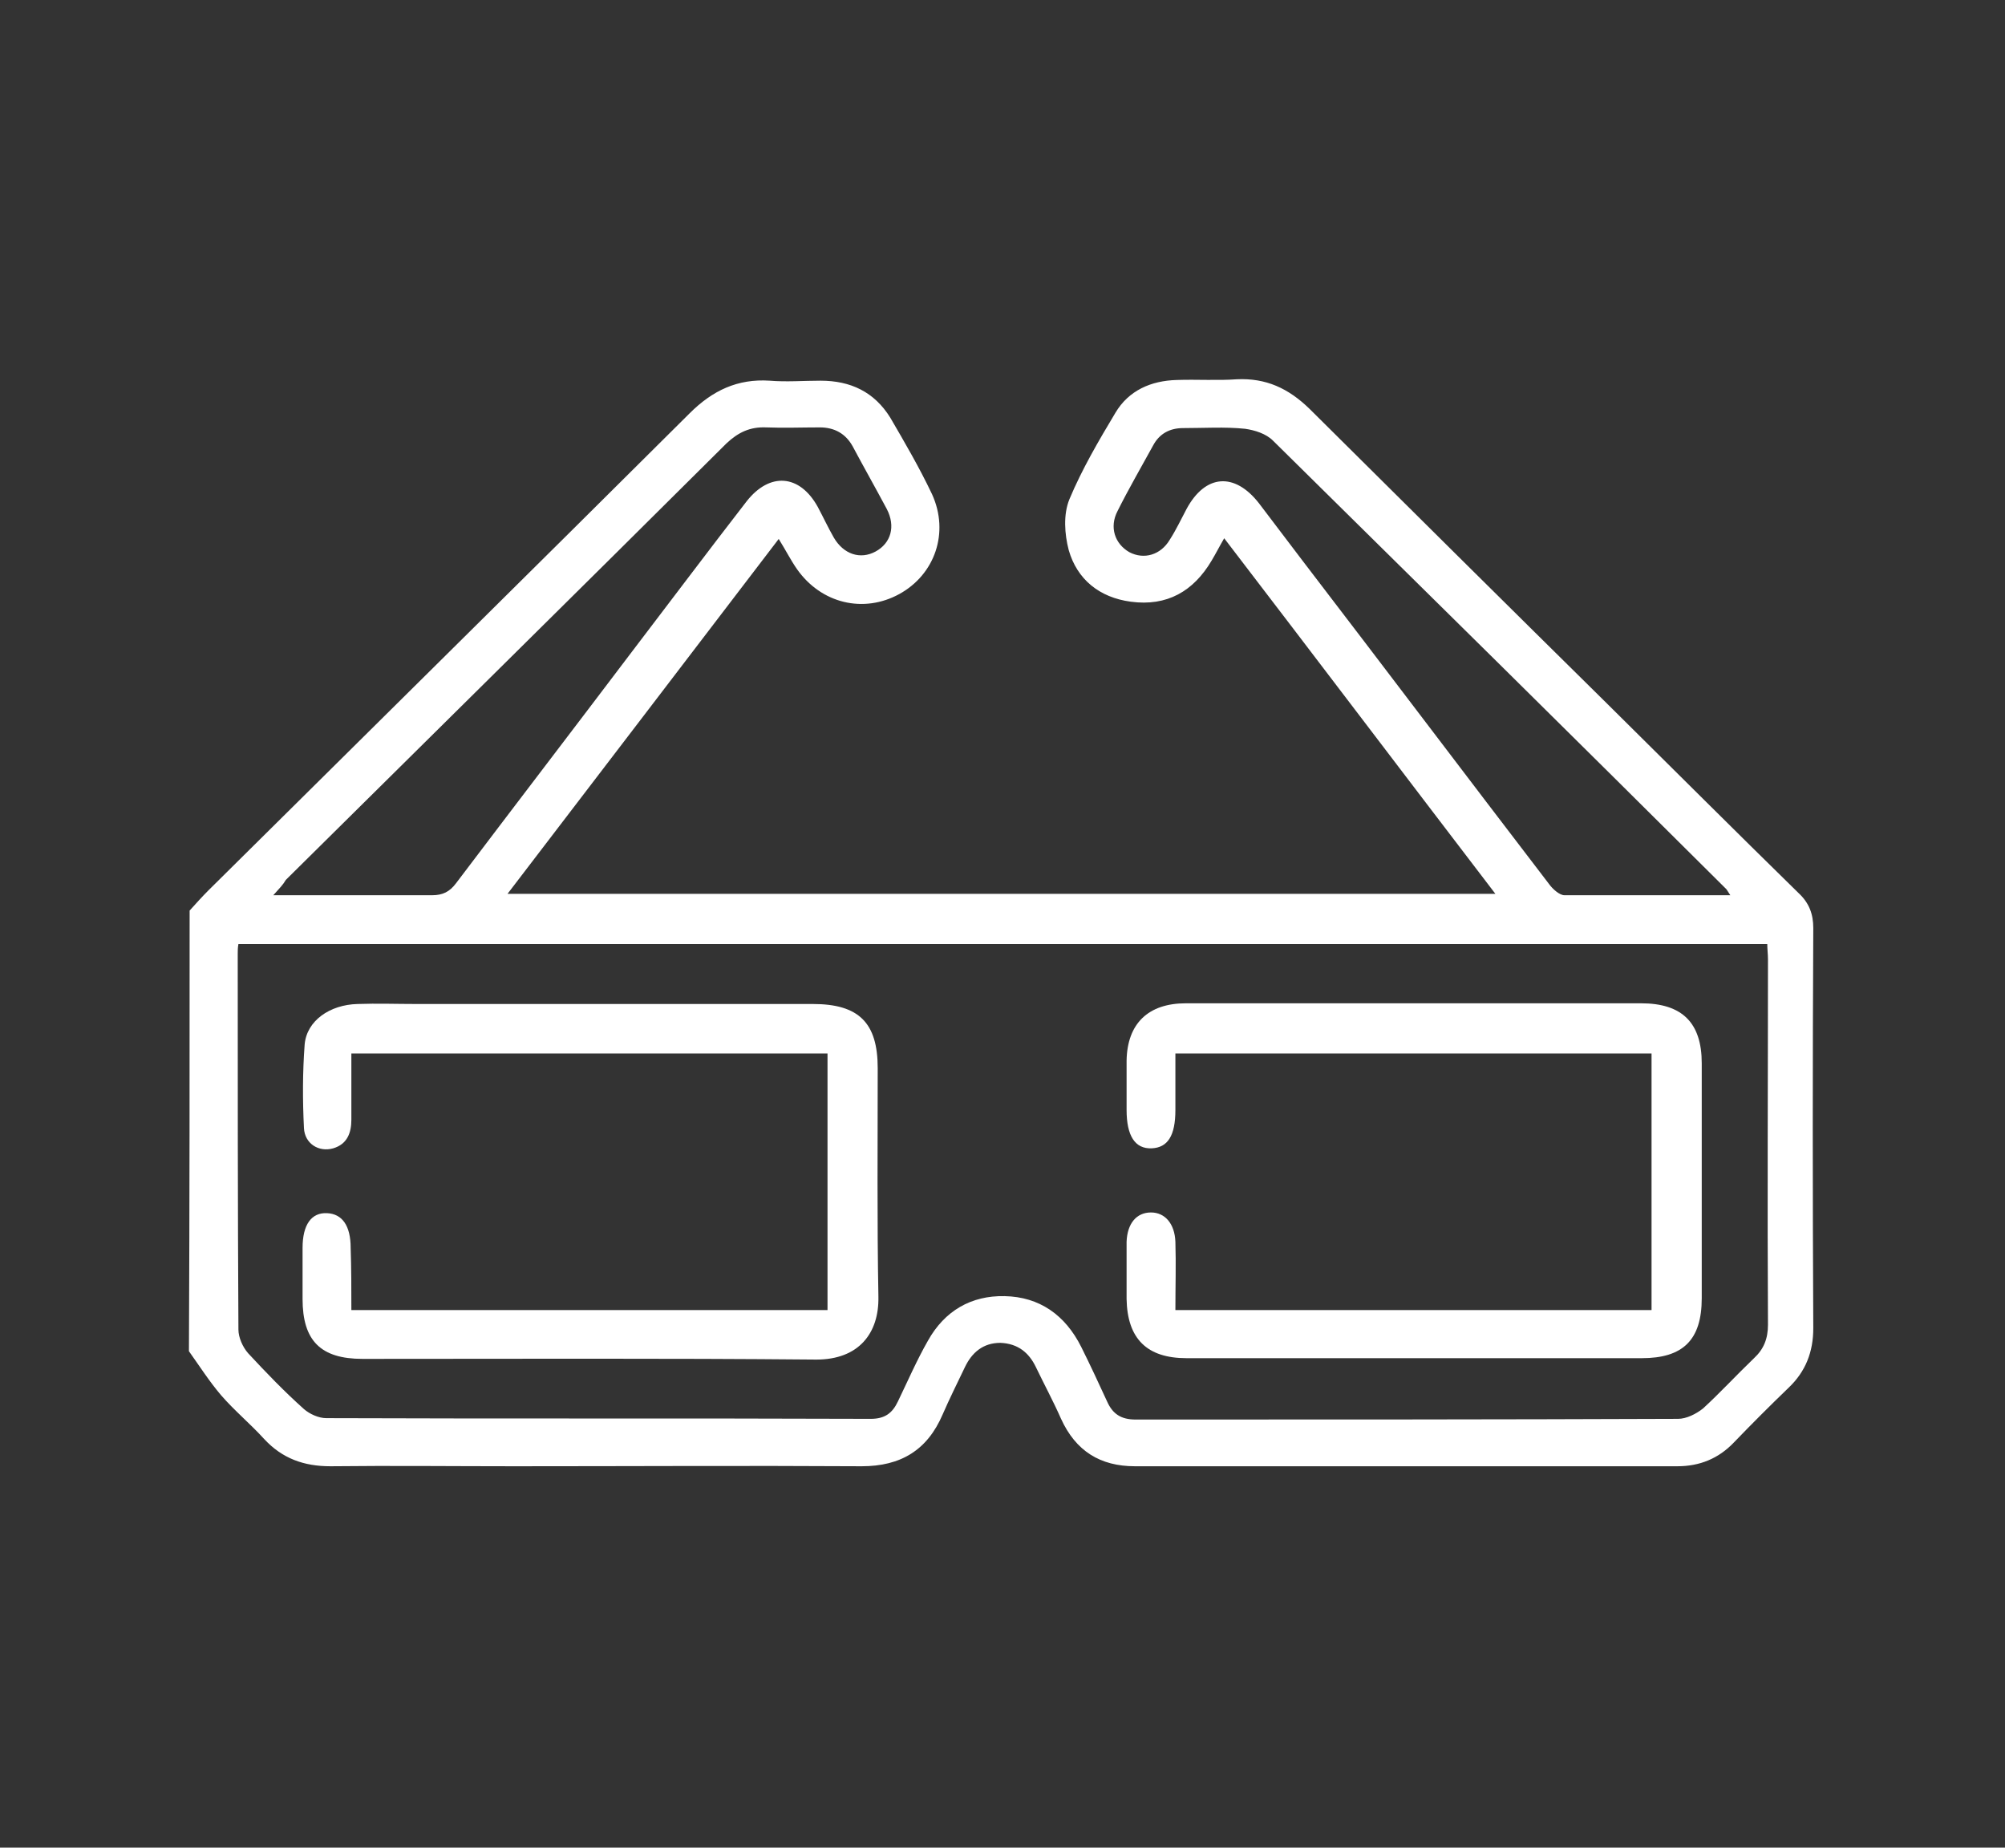
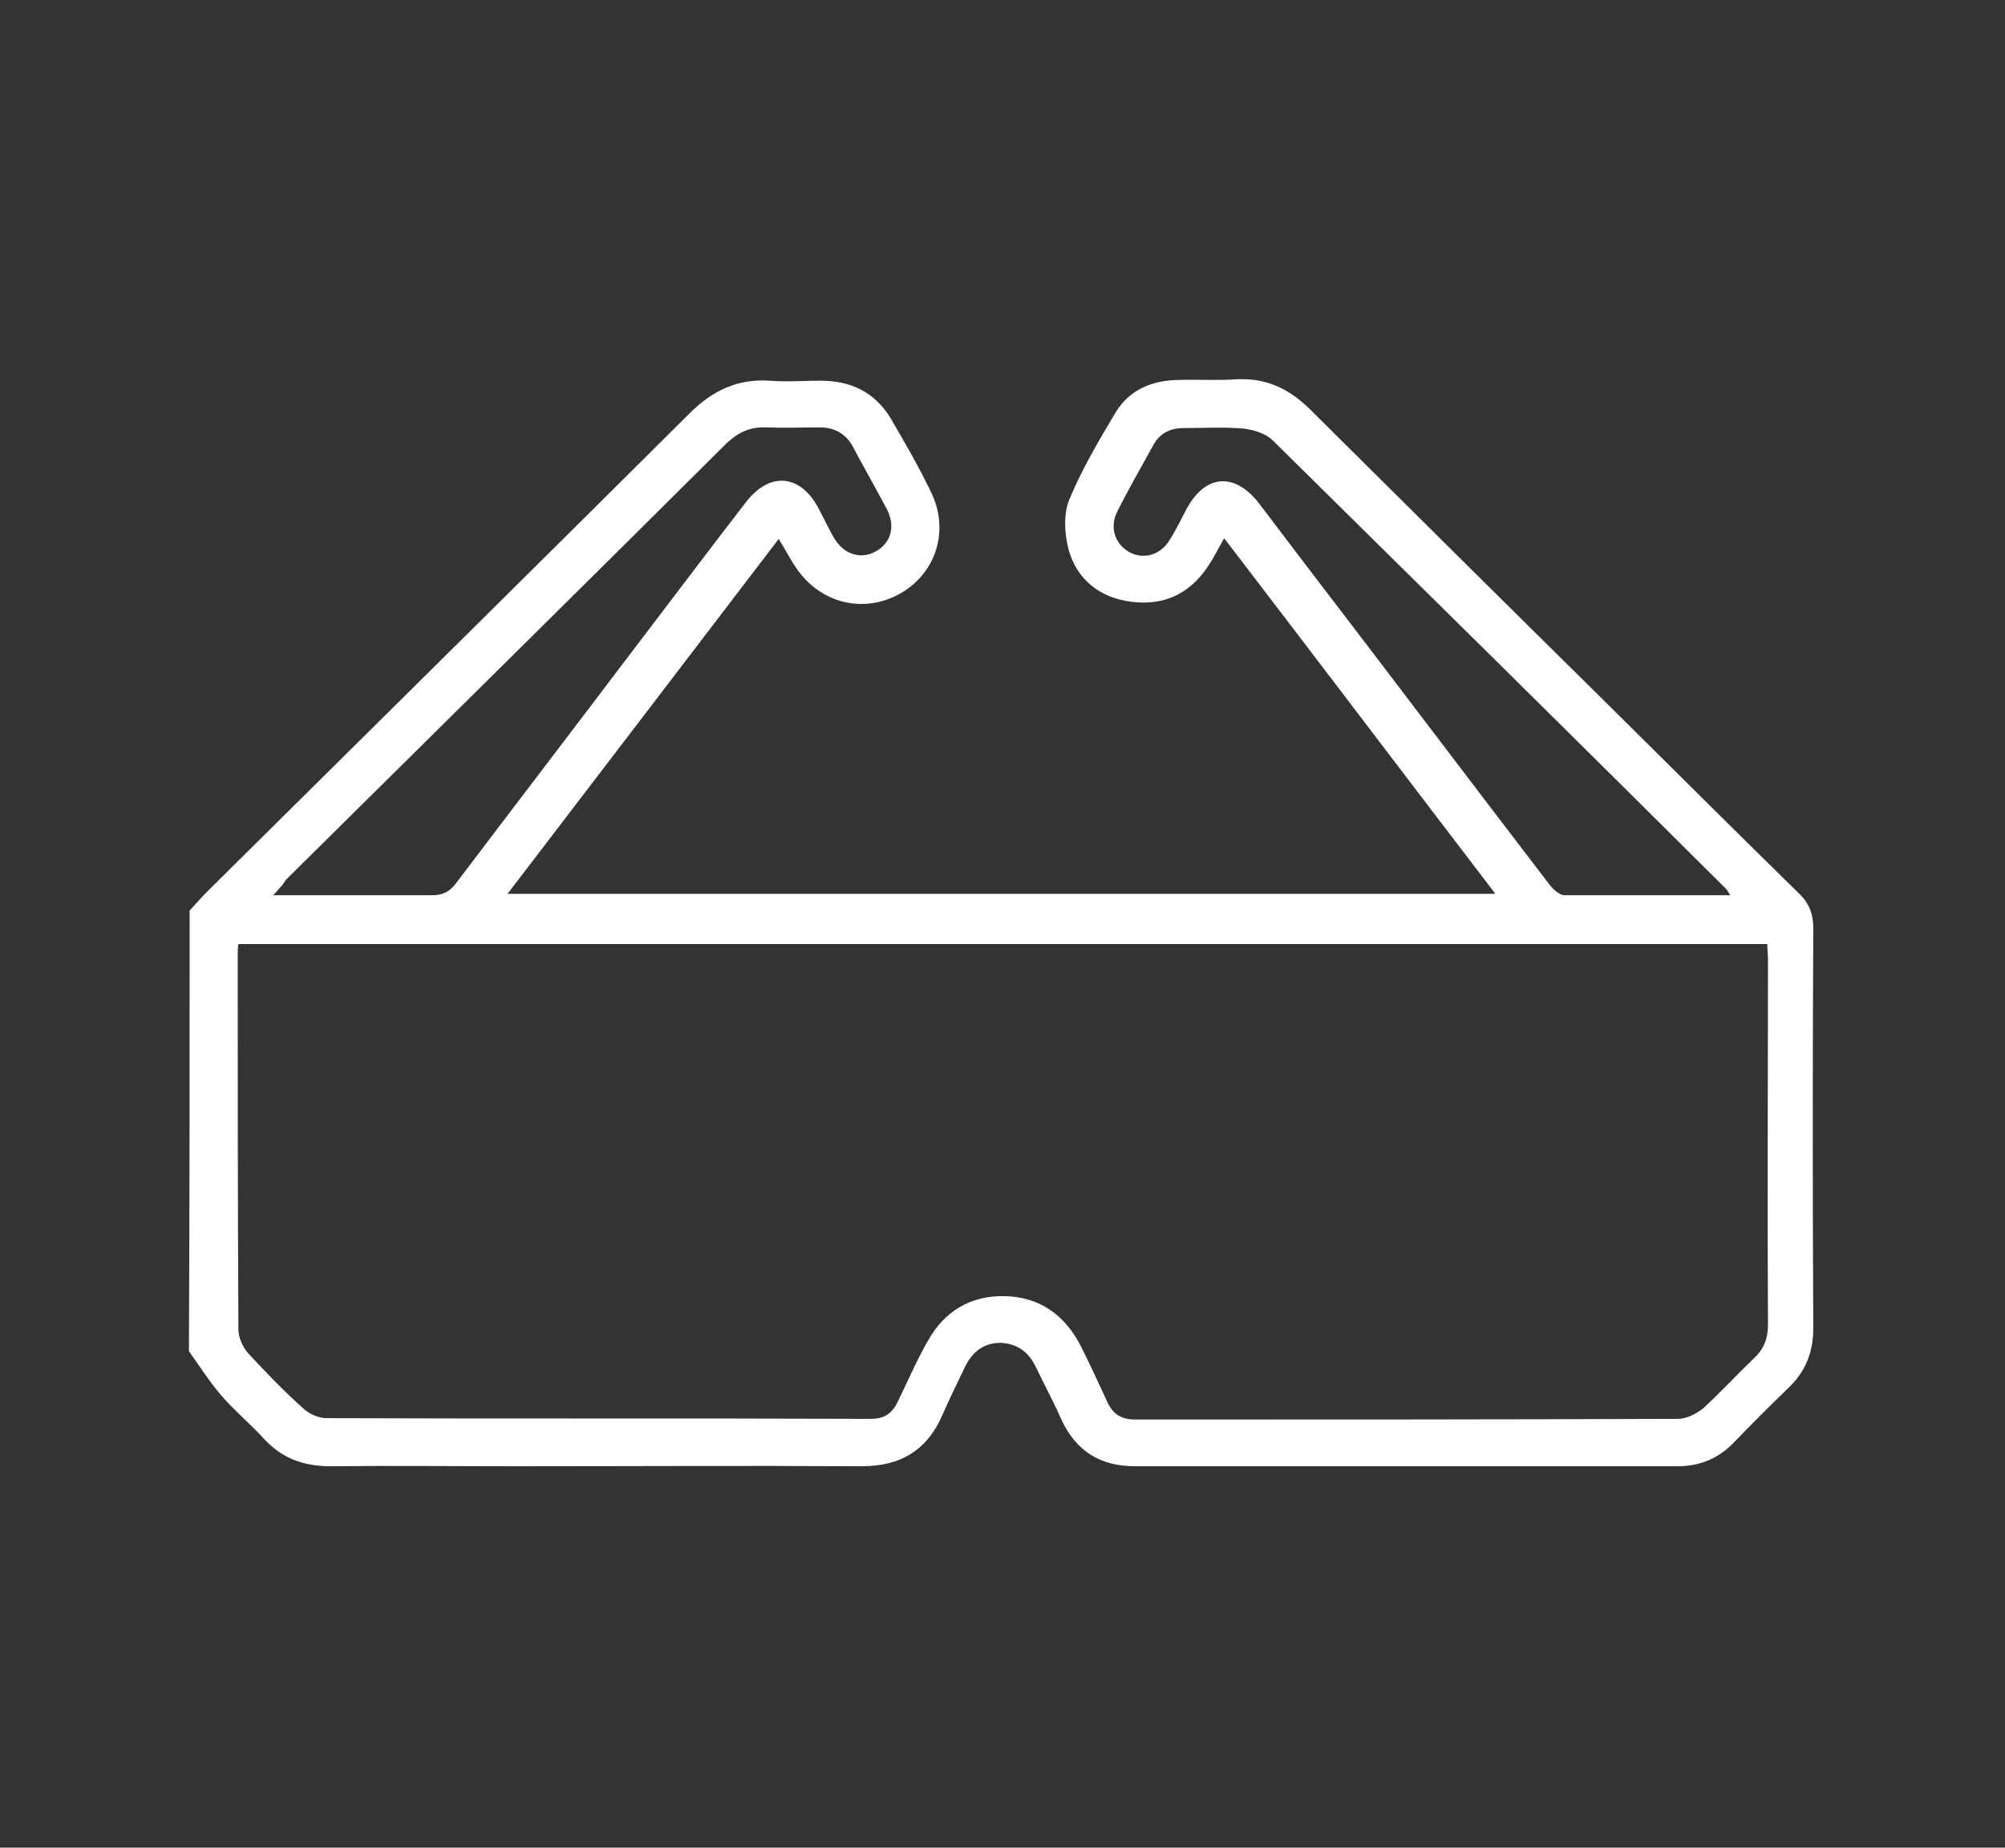
<svg xmlns="http://www.w3.org/2000/svg" id="Layer_1" x="0px" y="0px" viewBox="0 0 28.76 26.5" style="enable-background:new 0 0 28.76 26.5;" xml:space="preserve">
  <rect x="0" y="0" width="28.76" height="26.5" fill="#333333" stroke="none" />
  <style type="text/css">	.st0{fill:#FFFFFF;}</style>
  <g>
    <path class="st0" d="M2.72,13.06c0.09-0.1,0.18-0.2,0.27-0.29c2.3-2.28,4.61-4.56,6.9-6.84c0.33-0.33,0.69-0.5,1.15-0.47  c0.24,0.02,0.49,0,0.73,0c0.43,0,0.77,0.16,1,0.53c0.21,0.36,0.42,0.72,0.6,1.1c0.25,0.55,0.04,1.15-0.47,1.43  c-0.51,0.28-1.12,0.14-1.47-0.36c-0.09-0.13-0.16-0.27-0.26-0.43c-1.3,1.7-2.58,3.38-3.89,5.09c4.74,0,9.43,0,14.17,0  c-1.3-1.7-2.58-3.39-3.89-5.1c-0.07,0.12-0.12,0.22-0.18,0.32c-0.26,0.44-0.64,0.66-1.16,0.59c-0.45-0.06-0.77-0.32-0.89-0.74  c-0.06-0.23-0.08-0.51,0.01-0.73c0.18-0.43,0.42-0.84,0.66-1.24c0.19-0.32,0.51-0.46,0.88-0.47c0.29-0.01,0.58,0.01,0.86-0.01  c0.42-0.02,0.74,0.13,1.04,0.42c1.42,1.41,2.84,2.82,4.27,4.23c0.92,0.91,1.83,1.82,2.75,2.72c0.15,0.14,0.21,0.3,0.21,0.5  c-0.01,1.91-0.01,3.82,0,5.74c0,0.34-0.11,0.62-0.35,0.85c-0.27,0.26-0.53,0.52-0.79,0.79c-0.22,0.23-0.49,0.34-0.81,0.34  c-2.59,0-5.19,0-7.78,0c-0.5,0-0.85-0.22-1.06-0.68c-0.11-0.25-0.24-0.49-0.36-0.74c-0.1-0.21-0.26-0.34-0.51-0.35  c-0.25,0-0.41,0.14-0.51,0.35c-0.11,0.23-0.22,0.45-0.32,0.68c-0.22,0.51-0.6,0.74-1.16,0.74c-1.66-0.01-3.32,0-4.98,0  c-0.88,0-1.76-0.01-2.64,0c-0.38,0-0.69-0.11-0.95-0.39c-0.2-0.22-0.43-0.41-0.62-0.63c-0.17-0.2-0.31-0.42-0.46-0.63  C2.72,17.28,2.72,15.17,2.72,13.06z M3.42,13.54c-0.01,0.05-0.01,0.1-0.01,0.14c0,1.8,0,3.6,0.01,5.39c0,0.11,0.06,0.25,0.14,0.34  c0.26,0.28,0.52,0.55,0.8,0.8c0.08,0.07,0.21,0.13,0.32,0.13c2.6,0.01,5.2,0,7.81,0.01c0.2,0,0.31-0.08,0.39-0.25  c0.14-0.29,0.27-0.59,0.43-0.87c0.24-0.43,0.62-0.65,1.1-0.64c0.5,0.01,0.87,0.27,1.1,0.73c0.13,0.26,0.25,0.52,0.37,0.78  c0.08,0.18,0.2,0.26,0.41,0.26c2.59,0,5.19,0,7.78-0.01c0.12,0,0.26-0.07,0.36-0.15c0.25-0.23,0.48-0.48,0.73-0.72  c0.14-0.13,0.2-0.28,0.2-0.48c-0.01-1.75,0-3.49,0-5.24c0-0.07-0.01-0.15-0.01-0.22C18.02,13.54,10.73,13.54,3.42,13.54z   M3.92,12.84c0.8,0,1.54,0,2.28,0c0.15,0,0.25-0.05,0.34-0.17c0.84-1.11,1.69-2.22,2.53-3.33c0.55-0.72,1.09-1.44,1.64-2.15  c0.33-0.42,0.76-0.39,1.02,0.08c0.08,0.15,0.15,0.3,0.23,0.44c0.14,0.24,0.38,0.32,0.6,0.2c0.22-0.12,0.29-0.36,0.16-0.61  c-0.16-0.3-0.33-0.6-0.49-0.9c-0.1-0.18-0.26-0.27-0.47-0.27c-0.26,0-0.52,0.01-0.77,0c-0.23-0.01-0.4,0.07-0.57,0.23  c-2.1,2.09-4.21,4.17-6.32,6.26C4.06,12.69,4.01,12.74,3.92,12.84z M24.82,12.84c-0.04-0.06-0.05-0.08-0.06-0.09  c-2.16-2.15-4.33-4.29-6.5-6.43c-0.1-0.1-0.26-0.15-0.4-0.17c-0.29-0.03-0.59-0.01-0.89-0.01c-0.19,0-0.34,0.08-0.43,0.25  c-0.17,0.31-0.35,0.62-0.51,0.94c-0.12,0.23-0.04,0.47,0.17,0.59c0.21,0.11,0.45,0.04,0.58-0.18c0.09-0.14,0.16-0.29,0.24-0.44  c0.27-0.5,0.69-0.53,1.04-0.08c0.21,0.28,0.42,0.55,0.63,0.83c1.18,1.54,2.35,3.09,3.53,4.63c0.05,0.07,0.15,0.16,0.22,0.16  C23.22,12.84,24,12.84,24.82,12.84z" />
-     <path class="st0" d="M5.04,18.79c2.3,0,4.56,0,6.83,0c0-1.22,0-2.44,0-3.68c-2.27,0-4.54,0-6.83,0c0,0.32,0,0.63,0,0.95  c0,0.19-0.06,0.35-0.26,0.41c-0.21,0.06-0.41-0.07-0.42-0.29c-0.02-0.4-0.02-0.8,0.01-1.2c0.03-0.34,0.36-0.57,0.76-0.58  c0.28-0.01,0.56,0,0.84,0c1.9,0,3.79,0,5.69,0c0.66,0,0.93,0.27,0.93,0.92c0,1.09-0.01,2.18,0.01,3.28c0.01,0.52-0.28,0.9-0.89,0.9  c-2.17-0.02-4.34-0.01-6.51-0.01c-0.6,0-0.86-0.26-0.86-0.86c0-0.24,0-0.49,0-0.73c0-0.34,0.13-0.51,0.35-0.5  c0.22,0.01,0.34,0.18,0.34,0.5C5.04,18.19,5.04,18.48,5.04,18.79z" />
-     <path class="st0" d="M16.86,18.79c2.3,0,4.55,0,6.83,0c0-1.22,0-2.44,0-3.68c-2.27,0-4.53,0-6.83,0c0,0.27,0,0.54,0,0.81  c0,0.37-0.11,0.54-0.34,0.55c-0.24,0.01-0.36-0.18-0.36-0.55c0-0.24,0-0.47,0-0.71c0.01-0.53,0.31-0.82,0.85-0.82  c1.49,0,2.99,0,4.48,0c0.68,0,1.37,0,2.05,0c0.59,0,0.87,0.28,0.87,0.86c0,1.12,0,2.25,0,3.37c0,0.6-0.27,0.86-0.86,0.86  c-2.18,0-4.35,0-6.53,0c-0.57,0-0.85-0.28-0.86-0.85c0-0.27,0-0.55,0-0.82c0.01-0.26,0.14-0.42,0.35-0.42  c0.2,0,0.34,0.16,0.35,0.42C16.87,18.13,16.86,18.45,16.86,18.79z" />
  </g>
</svg>